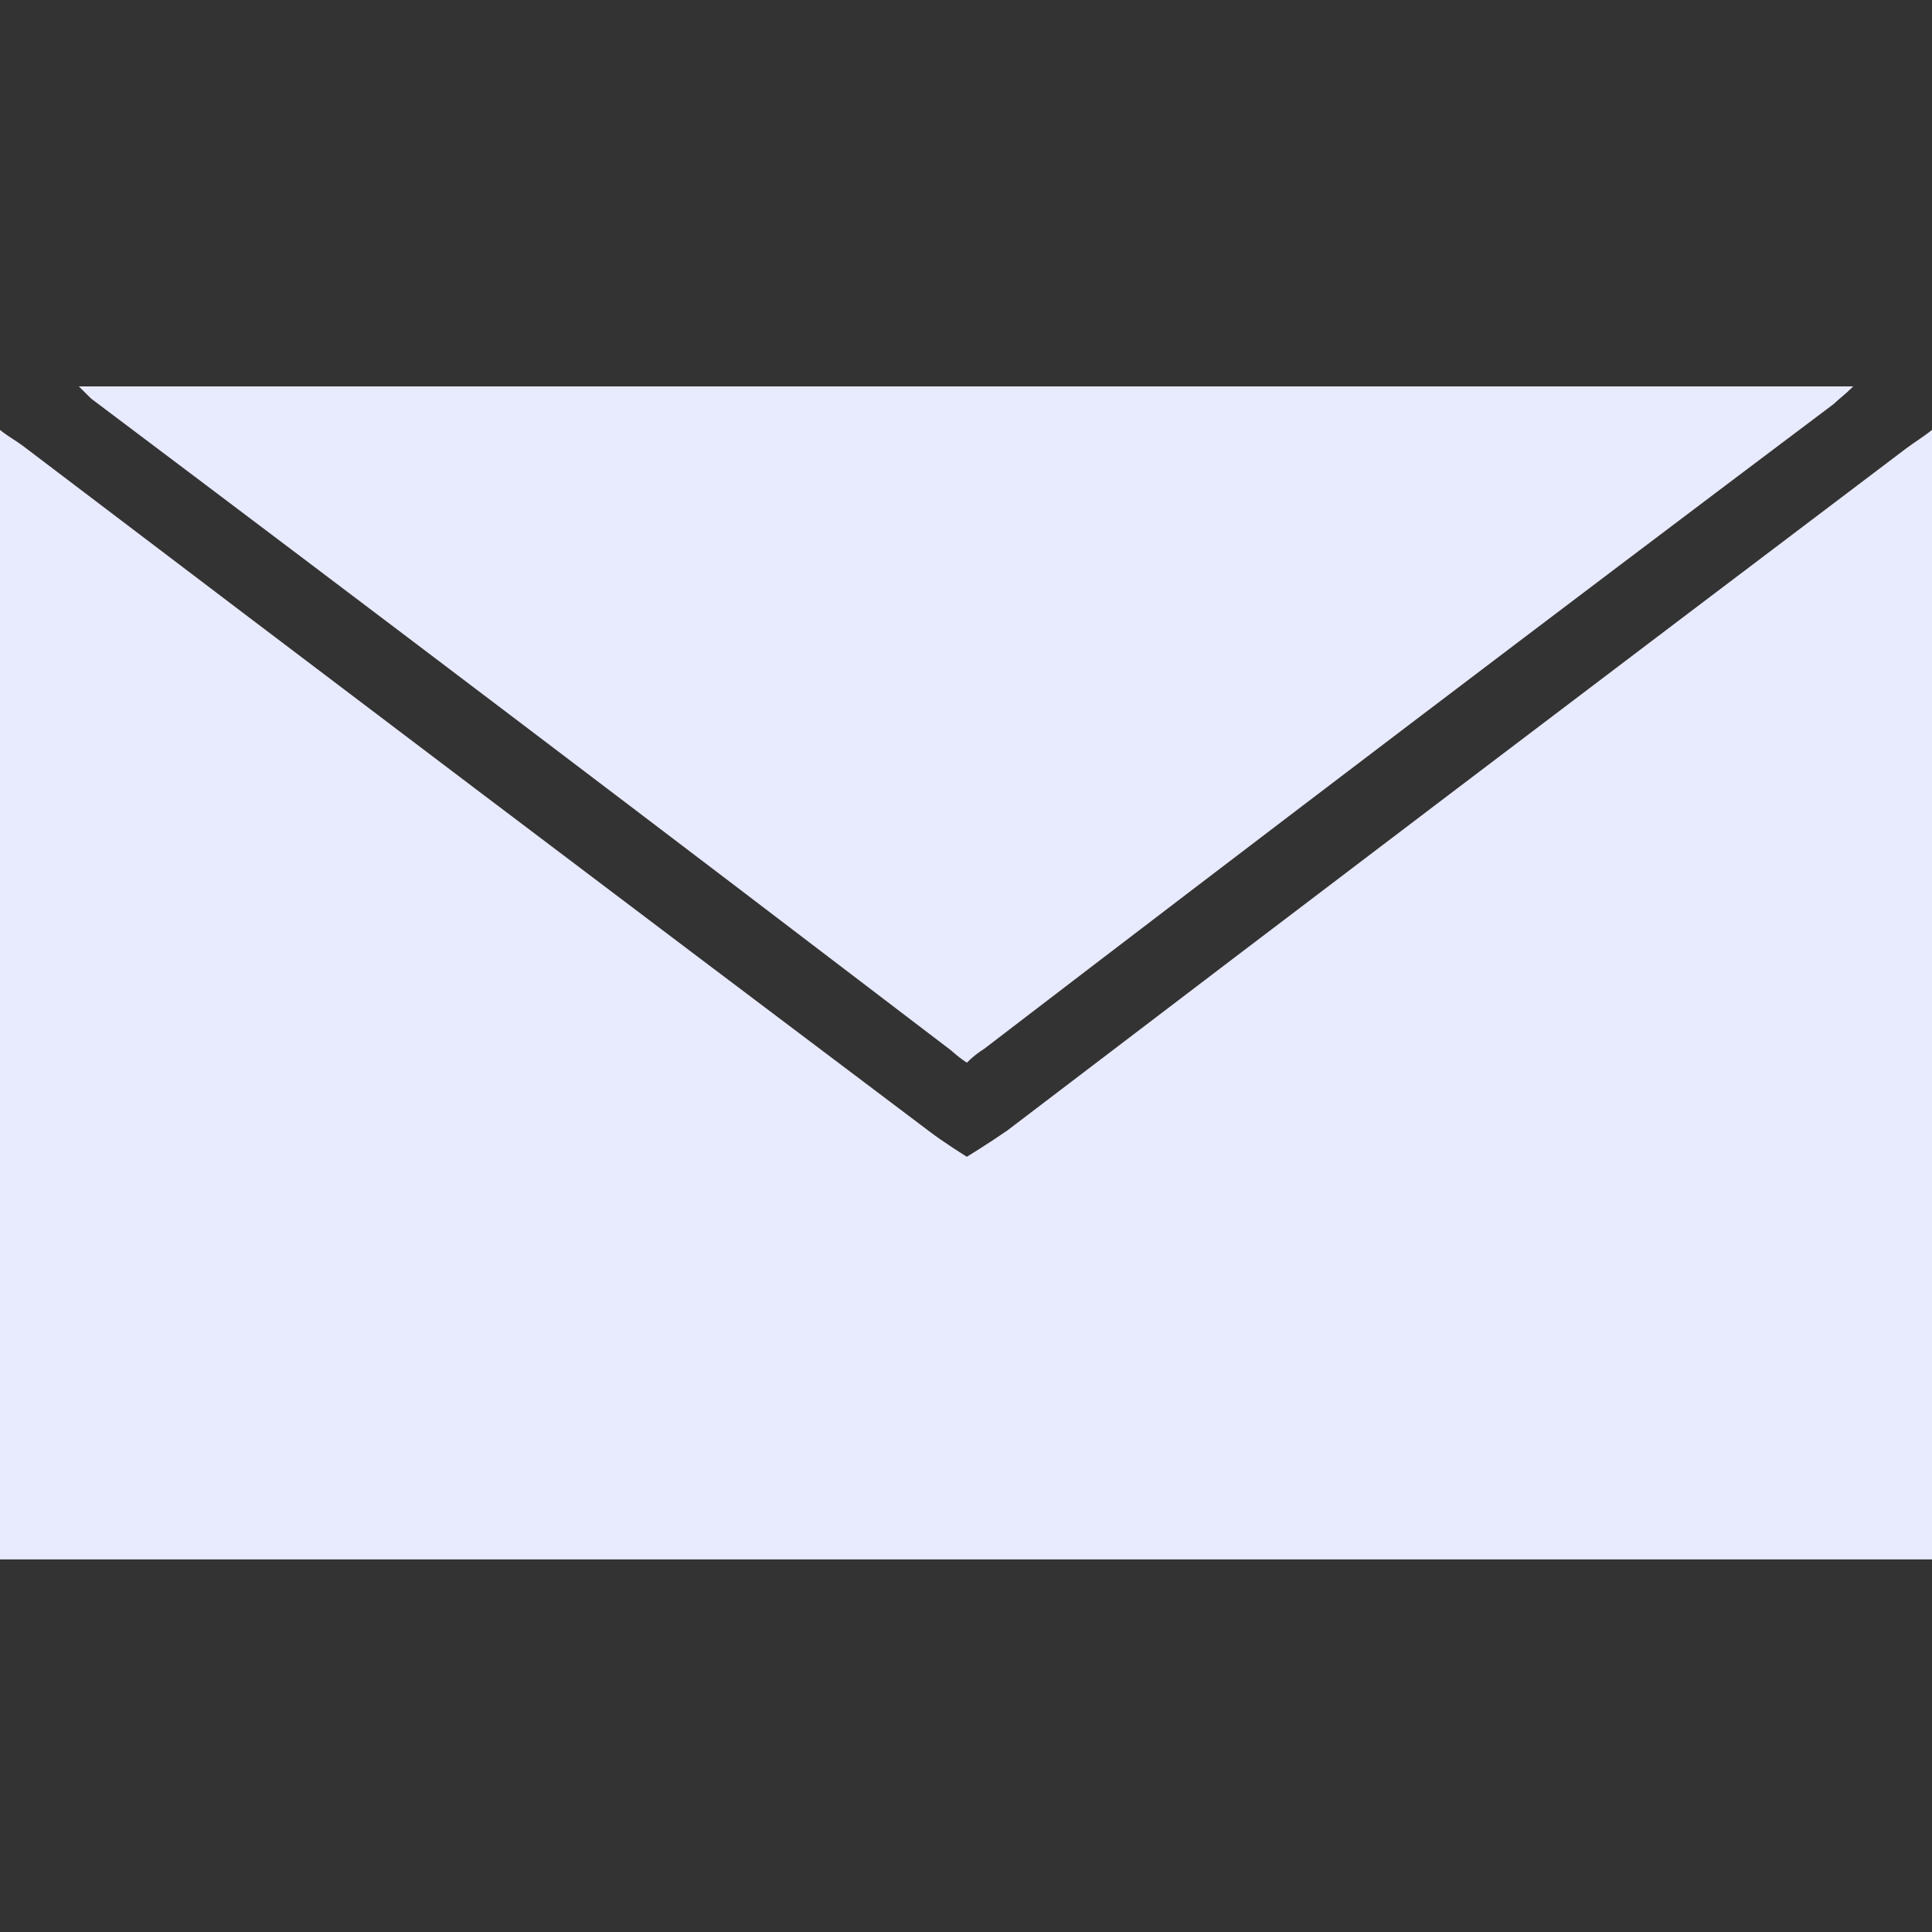
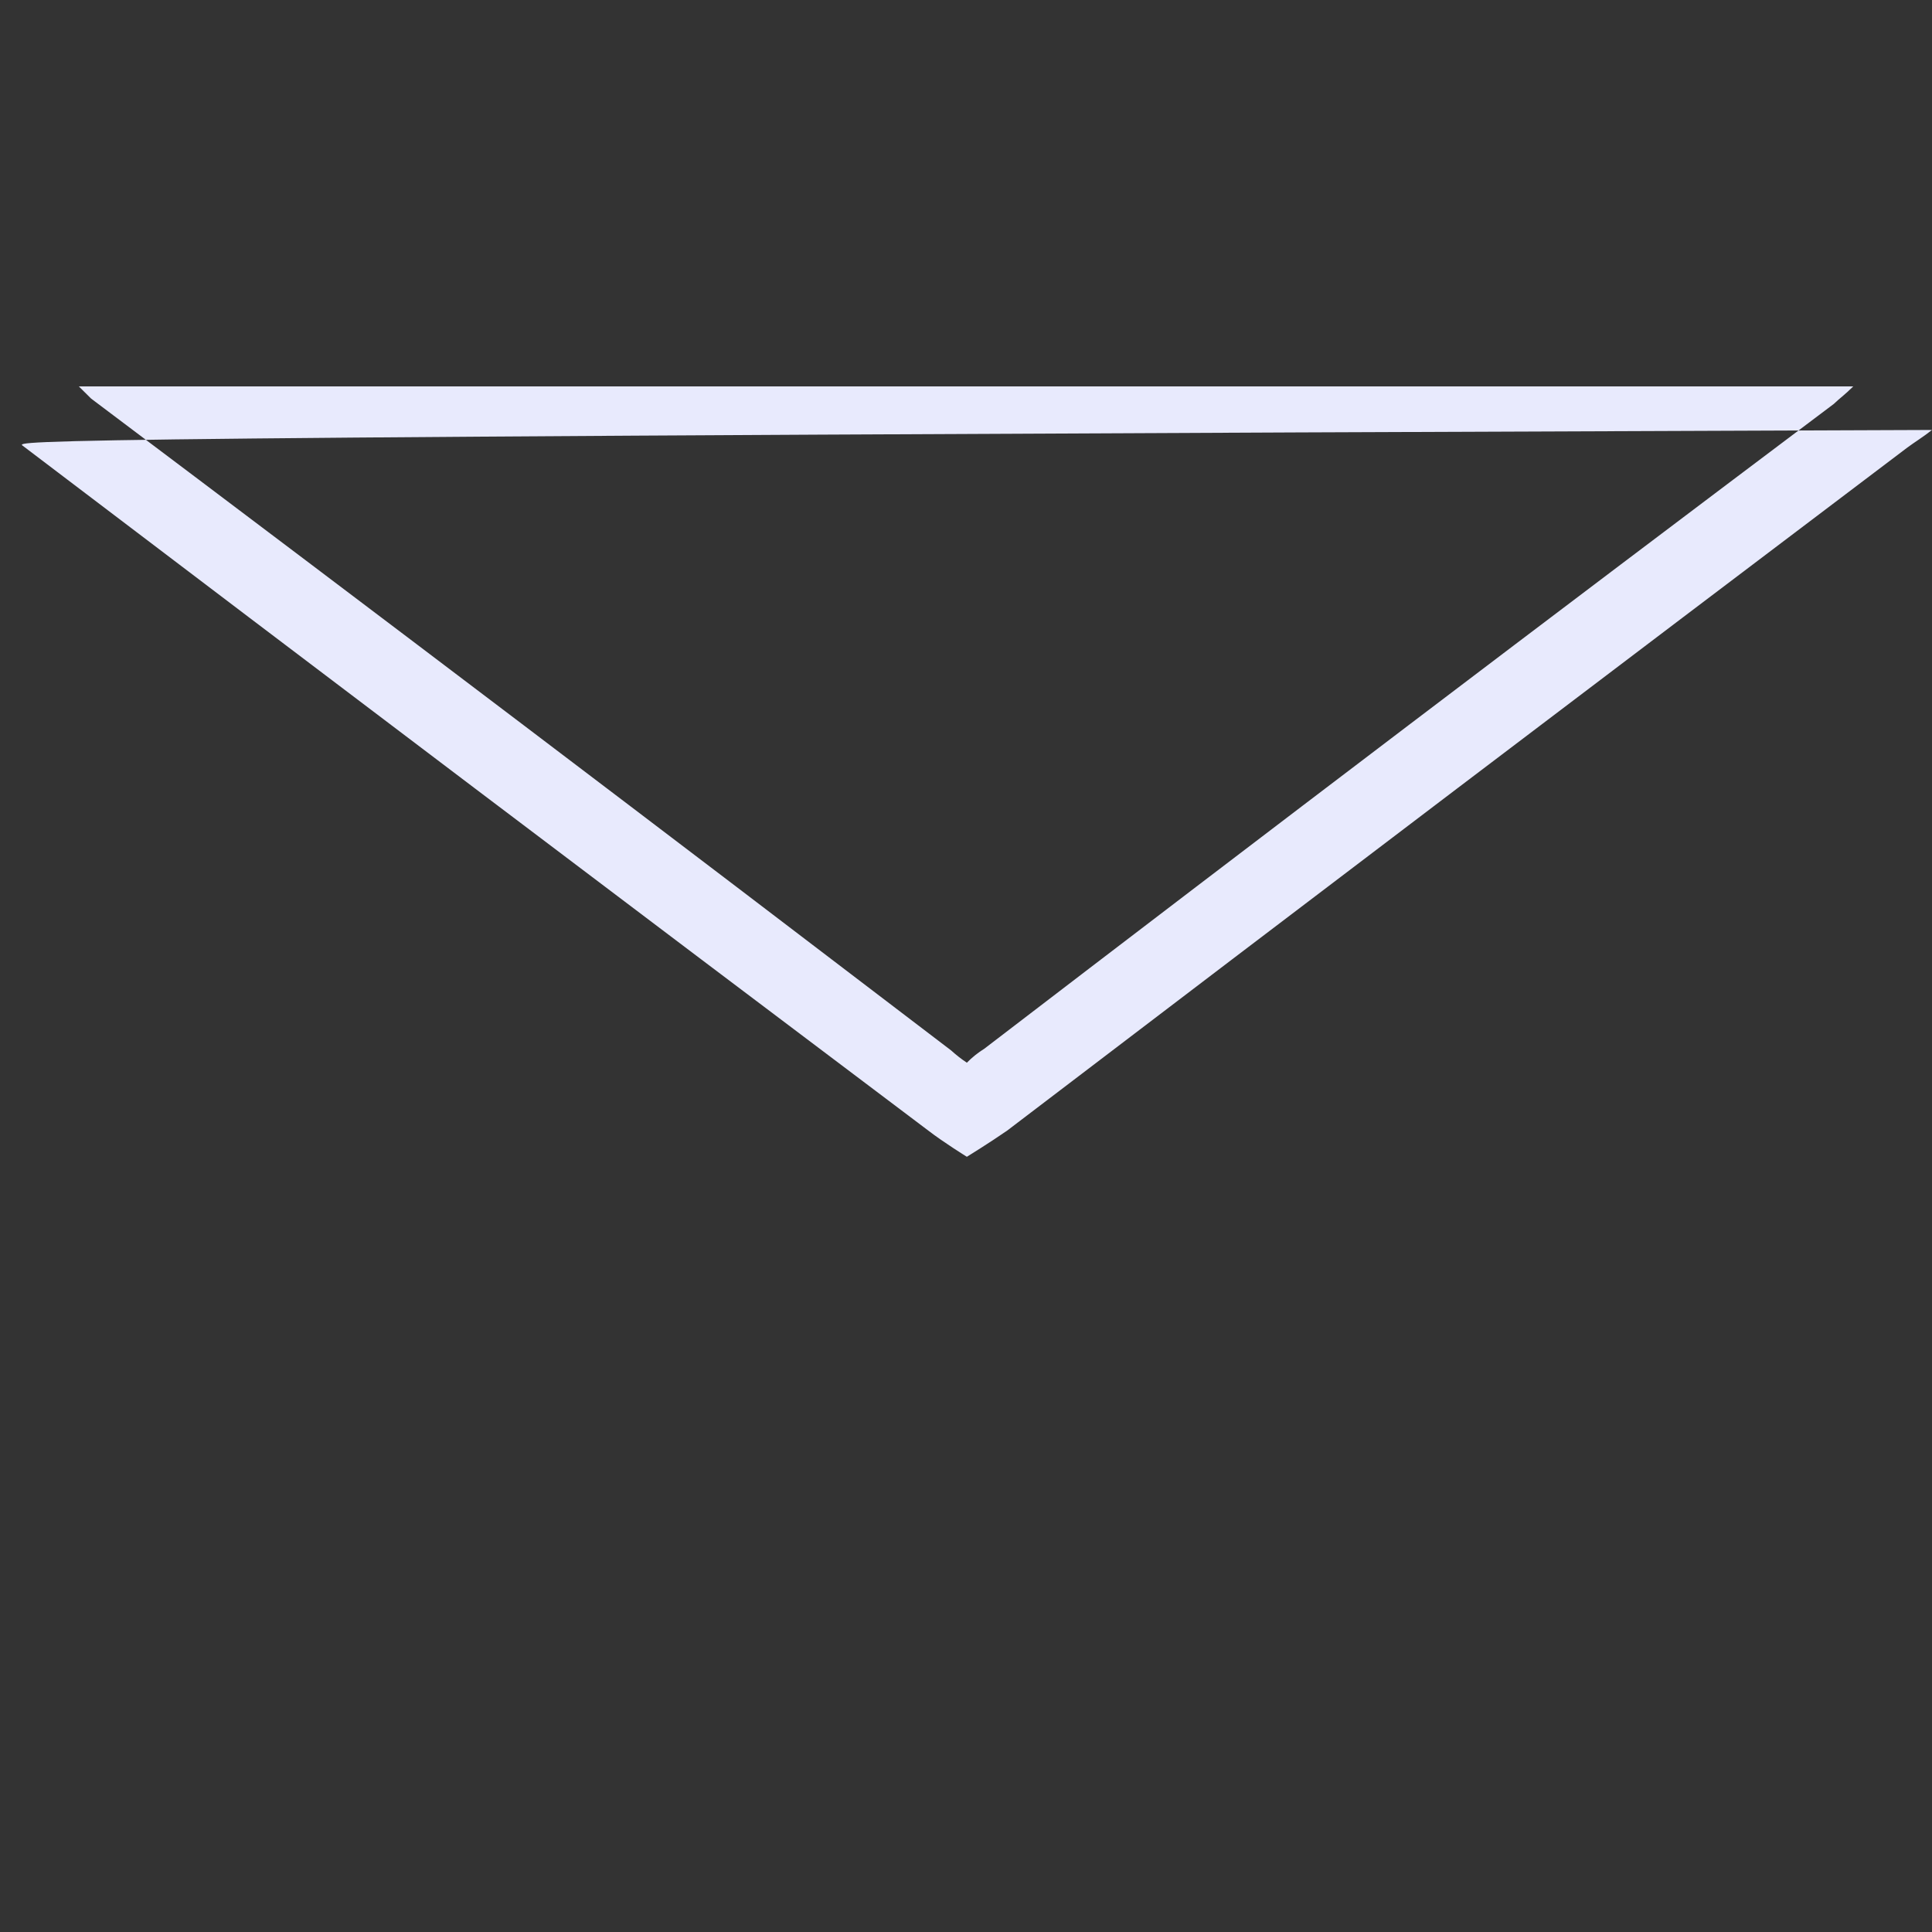
<svg xmlns="http://www.w3.org/2000/svg" width="20" height="20" viewBox="0 0 20 20" fill="none">
  <rect x="0" y="0" width="20" height="20" fill="#333333" stroke="none" />
-   <path d="M20 16.143H0V4.451C0.091 4.523 0.163 4.56 0.235 4.614C3.348 6.978 6.473 9.341 9.61 11.704C9.77 11.827 9.998 11.968 10.009 11.975C10.009 11.975 10.244 11.83 10.426 11.704C13.526 9.341 16.645 6.977 19.746 4.632C19.819 4.578 19.909 4.523 20 4.451V16.143ZM19.185 4C19.094 4.09 19.039 4.127 18.984 4.181C16.041 6.394 13.11 8.619 10.19 10.856C10.124 10.897 10.063 10.946 10.009 11.001C9.951 10.963 9.897 10.92 9.846 10.874C6.884 8.613 3.917 6.363 0.943 4.126L0.816 4H19.185Z" fill="#E8EAFD" />
+   <path d="M20 16.143V4.451C0.091 4.523 0.163 4.56 0.235 4.614C3.348 6.978 6.473 9.341 9.61 11.704C9.77 11.827 9.998 11.968 10.009 11.975C10.009 11.975 10.244 11.83 10.426 11.704C13.526 9.341 16.645 6.977 19.746 4.632C19.819 4.578 19.909 4.523 20 4.451V16.143ZM19.185 4C19.094 4.09 19.039 4.127 18.984 4.181C16.041 6.394 13.11 8.619 10.19 10.856C10.124 10.897 10.063 10.946 10.009 11.001C9.951 10.963 9.897 10.92 9.846 10.874C6.884 8.613 3.917 6.363 0.943 4.126L0.816 4H19.185Z" fill="#E8EAFD" />
</svg>